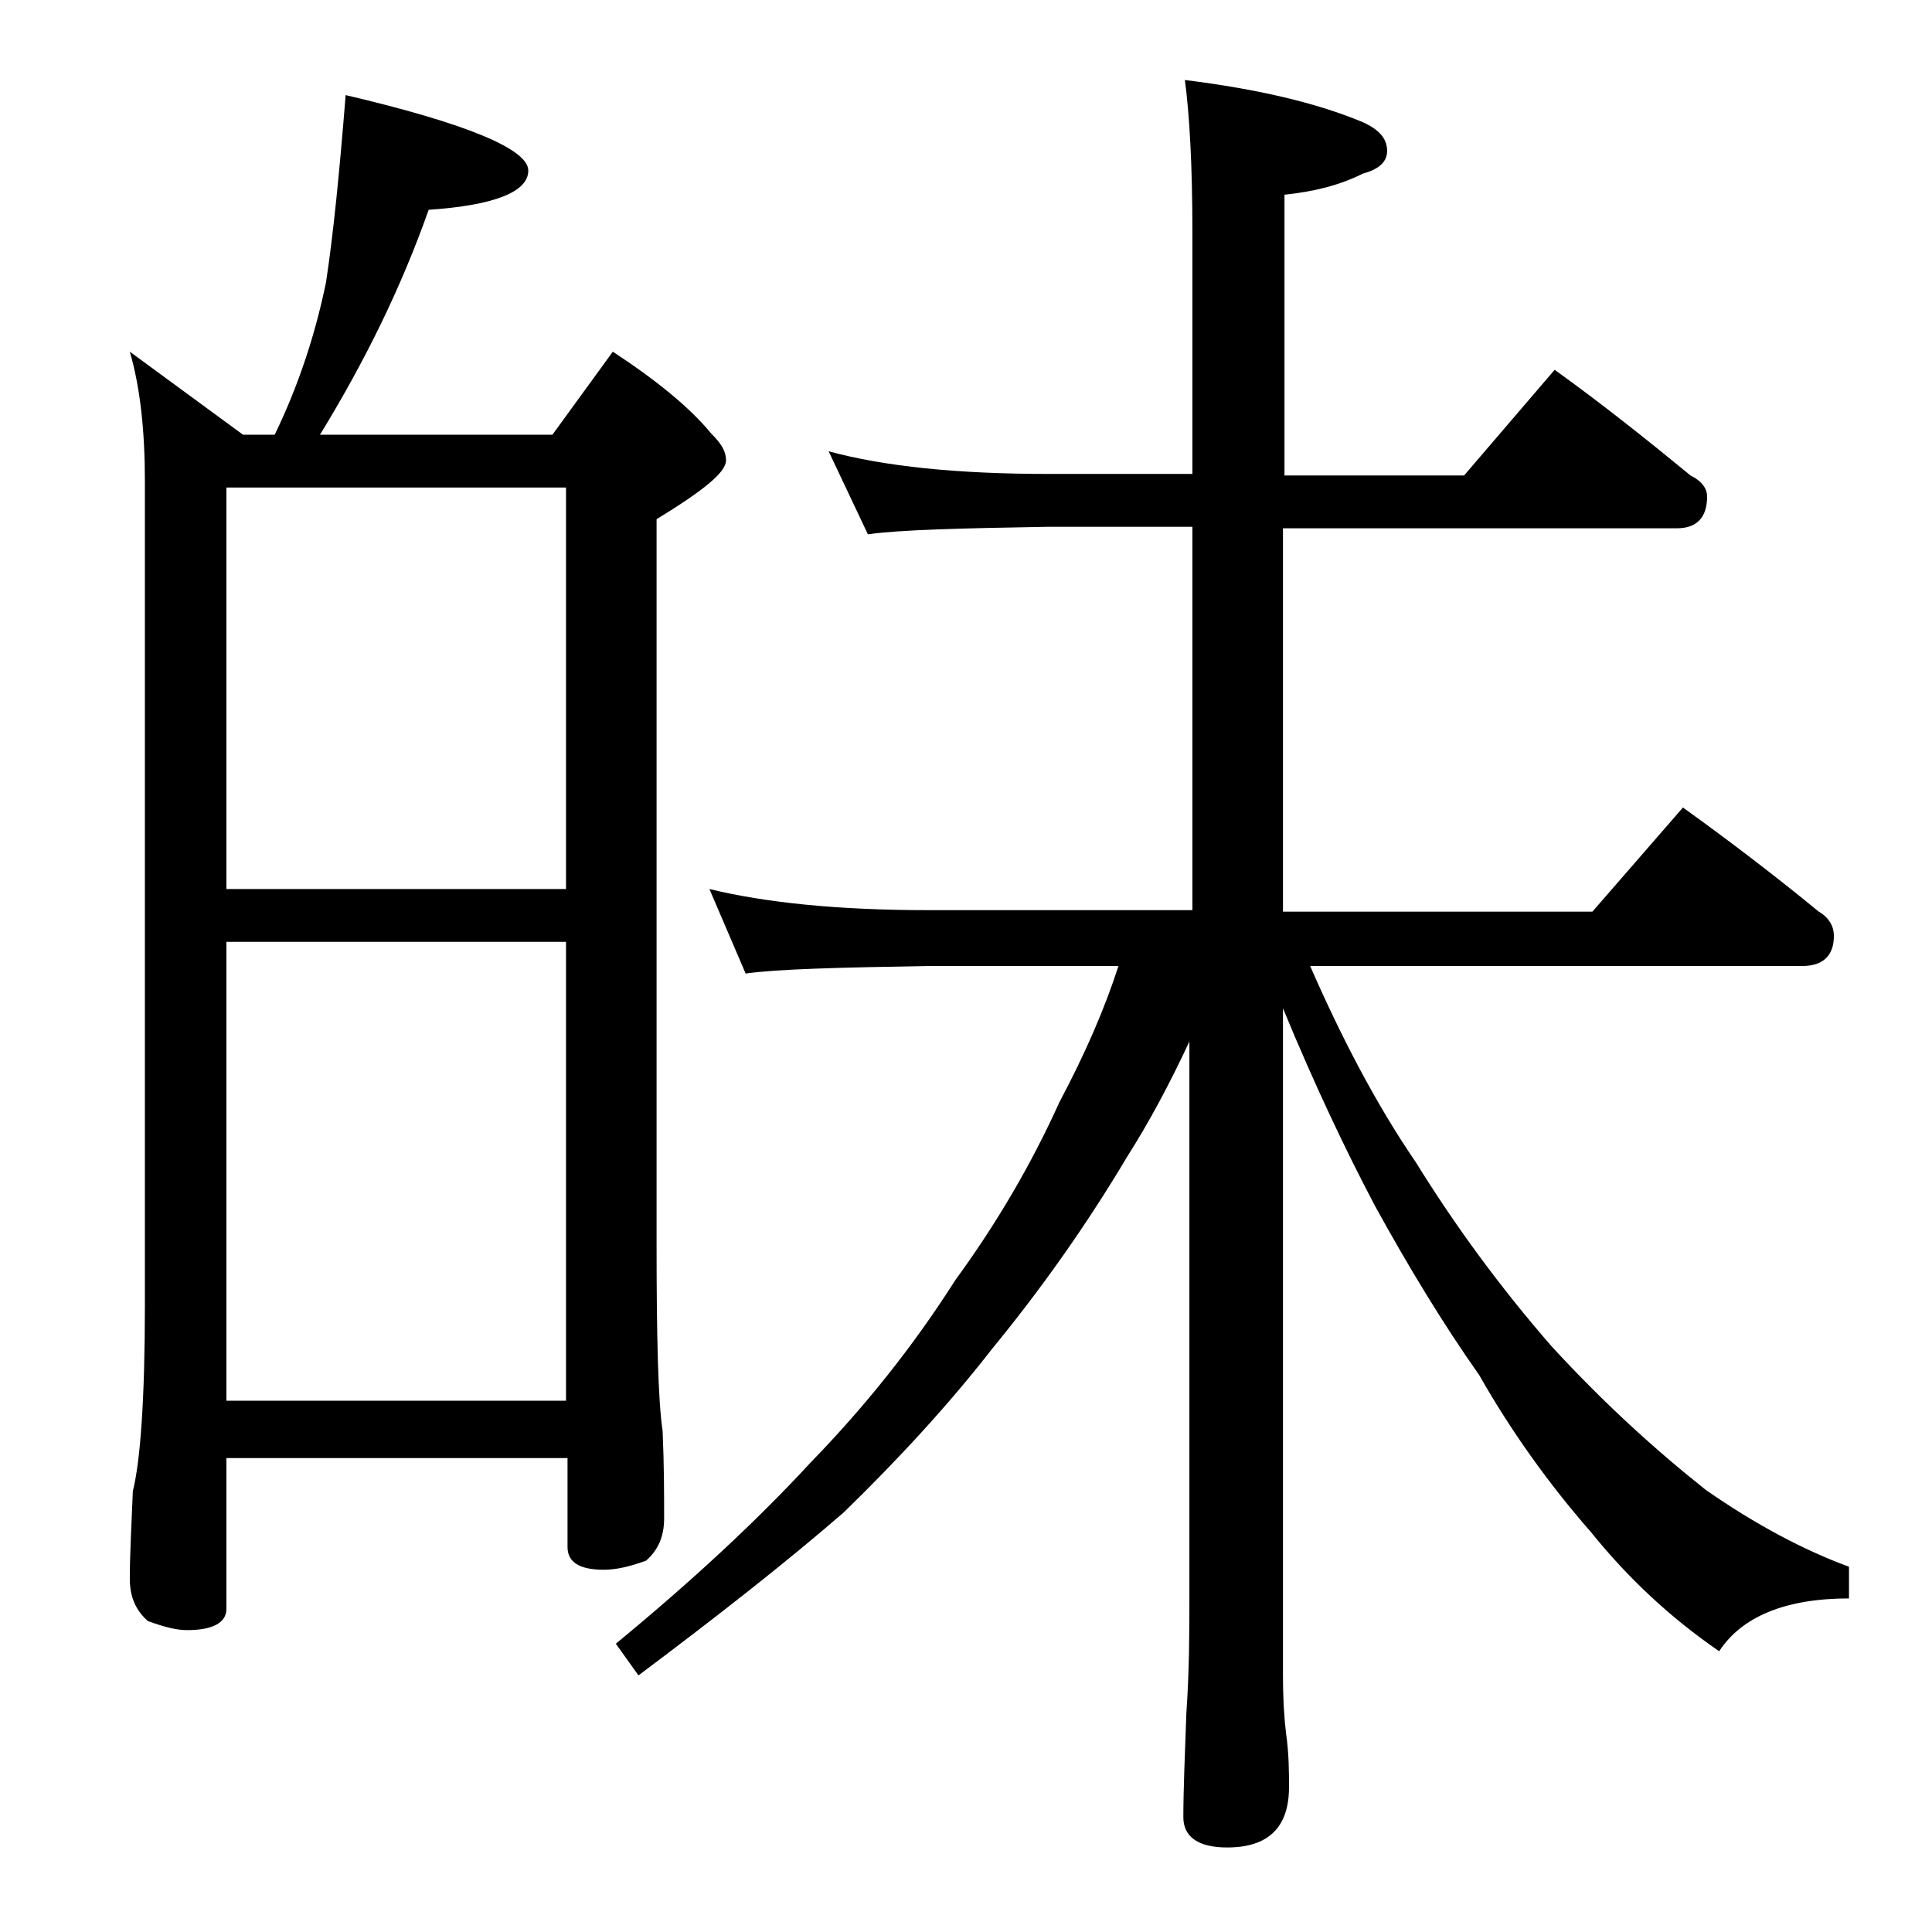
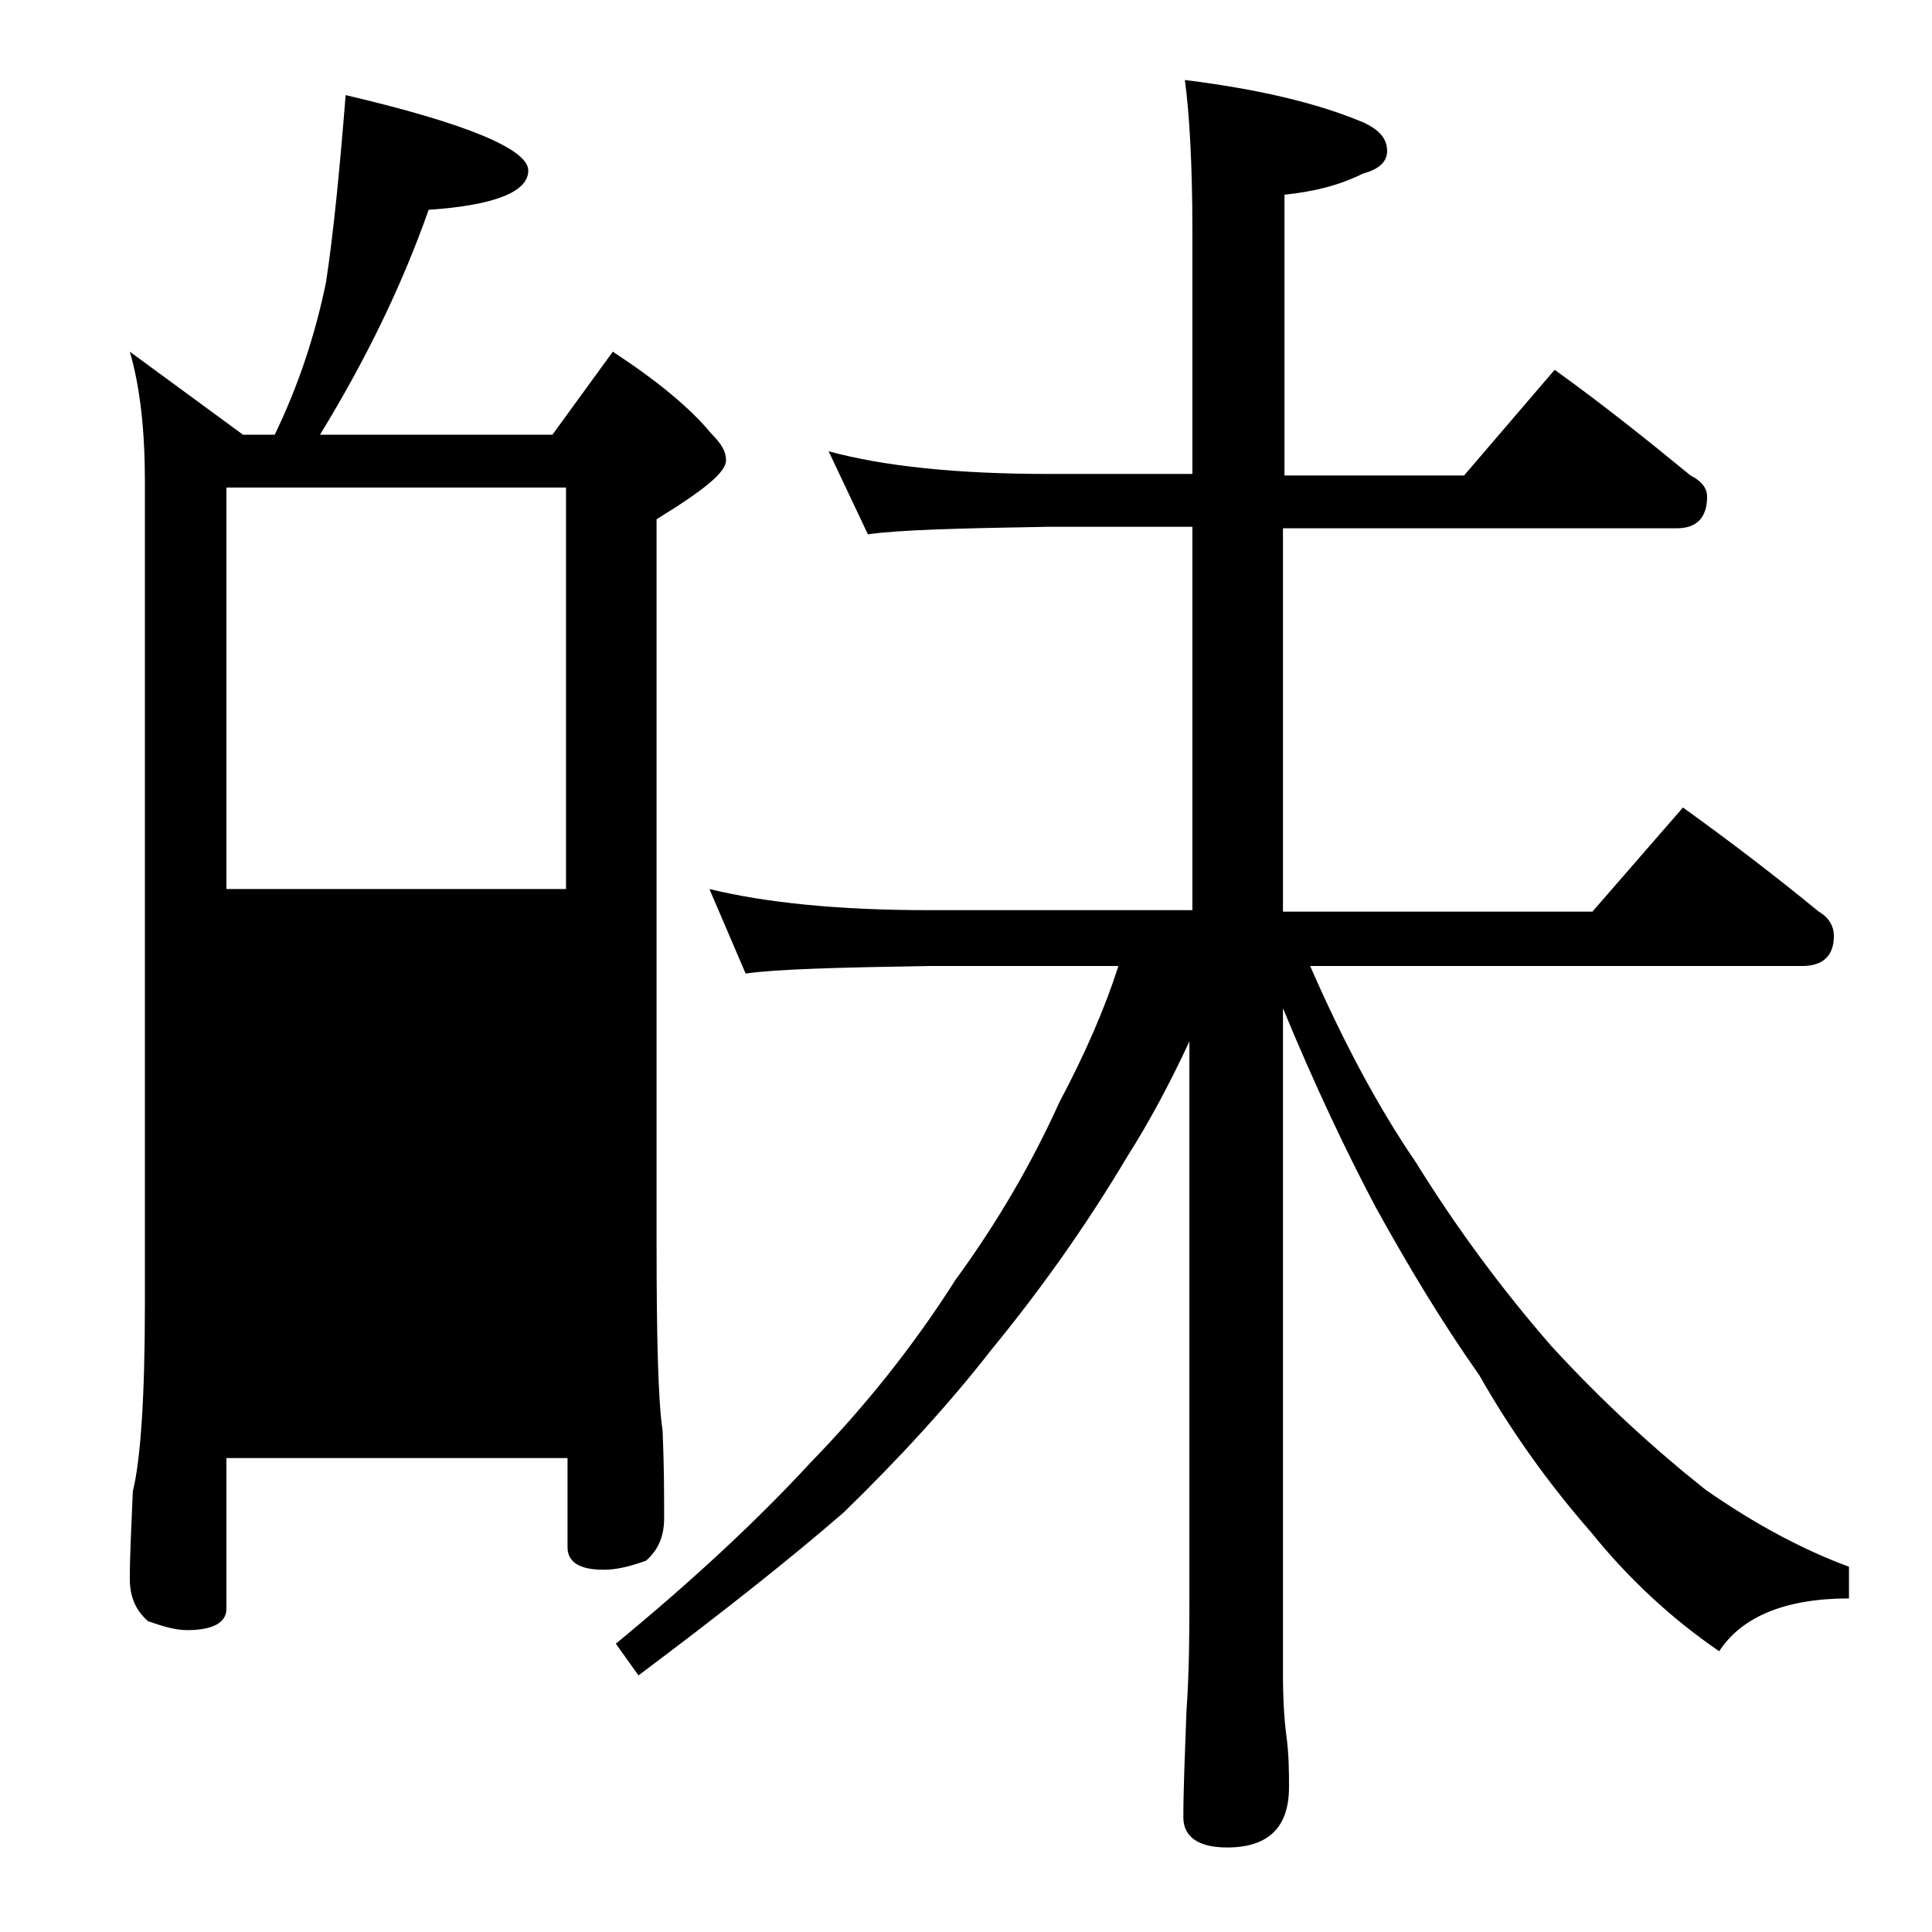
<svg xmlns="http://www.w3.org/2000/svg" version="1.1" id="Layer_1" x="0px" y="0px" viewBox="0 0 128 128" enable-background="new 0 0 128 128" xml:space="preserve">
-   <path d="M22.9,6.3C31,8.2,35,9.9,35,11.3c0,1.4-2.2,2.3-6.6,2.6c-1.8,5.1-4.2,10-7.2,14.9h15.4l4-5.5c2.9,1.9,5.1,3.7,6.5,5.4  c0.7,0.7,1,1.2,1,1.8c0,0.8-1.5,2-4.6,3.9v48c0,6.2,0.1,10.4,0.4,12.4c0.1,2.3,0.1,4.2,0.1,5.8c0,1.2-0.4,2.1-1.2,2.8  c-1.1,0.4-2,0.6-2.8,0.6c-1.6,0-2.4-0.5-2.4-1.5v-5.9H15v10c0,0.9-0.9,1.4-2.6,1.4c-0.7,0-1.5-0.2-2.6-0.6c-0.8-0.7-1.2-1.6-1.2-2.8  c0-1.5,0.1-3.4,0.2-5.8c0.5-2,0.8-6.1,0.8-12.4V31.9c0-3.3-0.3-6.2-1-8.6l7.5,5.5h2.1c1.6-3.3,2.7-6.7,3.4-10.1  C22.1,15.4,22.5,11.3,22.9,6.3z M15,58.9h22.5V32.3H15V58.9z M15,92.8h22.5V62.4H15V92.8z M54.9,29.9c3.7,1,8.5,1.5,14.6,1.5H79v-16  c0-4.5-0.2-7.9-0.5-10.1c4.8,0.6,8.7,1.5,11.8,2.8c1.1,0.5,1.6,1.1,1.6,1.9c0,0.7-0.5,1.2-1.6,1.5c-1.6,0.8-3.3,1.2-5.2,1.4v18.6  h11.9l6-7c3.2,2.3,6.2,4.7,9,7c0.8,0.4,1.1,0.9,1.1,1.4c0,1.4-0.7,2.1-2,2.1H85v25.4h20.5l6-6.9c3.2,2.3,6.2,4.6,9,6.9  c0.7,0.4,1,1,1,1.6c0,1.3-0.7,2-2.1,2H86.8c2.1,4.8,4.4,9.2,7,13c2.6,4.2,5.6,8.3,9,12.2c3.4,3.7,6.8,6.8,10.2,9.5  c3.3,2.3,6.5,4,9.5,5.1v2.1c-4.2,0-7.1,1.2-8.6,3.5c-3.2-2.2-6-4.8-8.5-7.9c-2.8-3.2-5.3-6.7-7.4-10.4c-2.4-3.4-4.7-7.2-6.9-11.2  c-1.9-3.6-4-8-6.1-13.1v44.1c0,1.8,0.1,3.1,0.2,3.9c0.2,1.4,0.2,2.6,0.2,3.6c0,2.7-1.4,4-4.1,4c-1.9,0-2.9-0.7-2.9-2  c0-1.8,0.1-4.1,0.2-6.9c0.2-2.9,0.2-5.5,0.2-7.6V69c-1.3,2.8-2.7,5.4-4.1,7.6c-2.8,4.7-5.8,8.9-9,12.8c-2.8,3.6-6.1,7.2-9.8,10.8  c-3.8,3.3-8.4,6.9-13.6,10.8l-1.5-2.1c5.1-4.2,9.4-8.2,12.9-12c3.6-3.7,6.8-7.7,9.6-12.1c2.7-3.7,5-7.6,6.9-11.8  c1.7-3.2,3-6.2,3.9-9H61.5c-5.9,0.1-10,0.2-12.1,0.5L47,58.9c3.7,0.9,8.5,1.4,14.5,1.4H79V34.9h-9.5c-5.9,0.1-9.9,0.2-12,0.5  L54.9,29.9z" />
+   <path d="M22.9,6.3C31,8.2,35,9.9,35,11.3c0,1.4-2.2,2.3-6.6,2.6c-1.8,5.1-4.2,10-7.2,14.9h15.4l4-5.5c2.9,1.9,5.1,3.7,6.5,5.4  c0.7,0.7,1,1.2,1,1.8c0,0.8-1.5,2-4.6,3.9v48c0,6.2,0.1,10.4,0.4,12.4c0.1,2.3,0.1,4.2,0.1,5.8c0,1.2-0.4,2.1-1.2,2.8  c-1.1,0.4-2,0.6-2.8,0.6c-1.6,0-2.4-0.5-2.4-1.5v-5.9H15v10c0,0.9-0.9,1.4-2.6,1.4c-0.7,0-1.5-0.2-2.6-0.6c-0.8-0.7-1.2-1.6-1.2-2.8  c0-1.5,0.1-3.4,0.2-5.8c0.5-2,0.8-6.1,0.8-12.4V31.9c0-3.3-0.3-6.2-1-8.6l7.5,5.5h2.1c1.6-3.3,2.7-6.7,3.4-10.1  C22.1,15.4,22.5,11.3,22.9,6.3z M15,58.9h22.5V32.3H15V58.9z M15,92.8V62.4H15V92.8z M54.9,29.9c3.7,1,8.5,1.5,14.6,1.5H79v-16  c0-4.5-0.2-7.9-0.5-10.1c4.8,0.6,8.7,1.5,11.8,2.8c1.1,0.5,1.6,1.1,1.6,1.9c0,0.7-0.5,1.2-1.6,1.5c-1.6,0.8-3.3,1.2-5.2,1.4v18.6  h11.9l6-7c3.2,2.3,6.2,4.7,9,7c0.8,0.4,1.1,0.9,1.1,1.4c0,1.4-0.7,2.1-2,2.1H85v25.4h20.5l6-6.9c3.2,2.3,6.2,4.6,9,6.9  c0.7,0.4,1,1,1,1.6c0,1.3-0.7,2-2.1,2H86.8c2.1,4.8,4.4,9.2,7,13c2.6,4.2,5.6,8.3,9,12.2c3.4,3.7,6.8,6.8,10.2,9.5  c3.3,2.3,6.5,4,9.5,5.1v2.1c-4.2,0-7.1,1.2-8.6,3.5c-3.2-2.2-6-4.8-8.5-7.9c-2.8-3.2-5.3-6.7-7.4-10.4c-2.4-3.4-4.7-7.2-6.9-11.2  c-1.9-3.6-4-8-6.1-13.1v44.1c0,1.8,0.1,3.1,0.2,3.9c0.2,1.4,0.2,2.6,0.2,3.6c0,2.7-1.4,4-4.1,4c-1.9,0-2.9-0.7-2.9-2  c0-1.8,0.1-4.1,0.2-6.9c0.2-2.9,0.2-5.5,0.2-7.6V69c-1.3,2.8-2.7,5.4-4.1,7.6c-2.8,4.7-5.8,8.9-9,12.8c-2.8,3.6-6.1,7.2-9.8,10.8  c-3.8,3.3-8.4,6.9-13.6,10.8l-1.5-2.1c5.1-4.2,9.4-8.2,12.9-12c3.6-3.7,6.8-7.7,9.6-12.1c2.7-3.7,5-7.6,6.9-11.8  c1.7-3.2,3-6.2,3.9-9H61.5c-5.9,0.1-10,0.2-12.1,0.5L47,58.9c3.7,0.9,8.5,1.4,14.5,1.4H79V34.9h-9.5c-5.9,0.1-9.9,0.2-12,0.5  L54.9,29.9z" />
</svg>